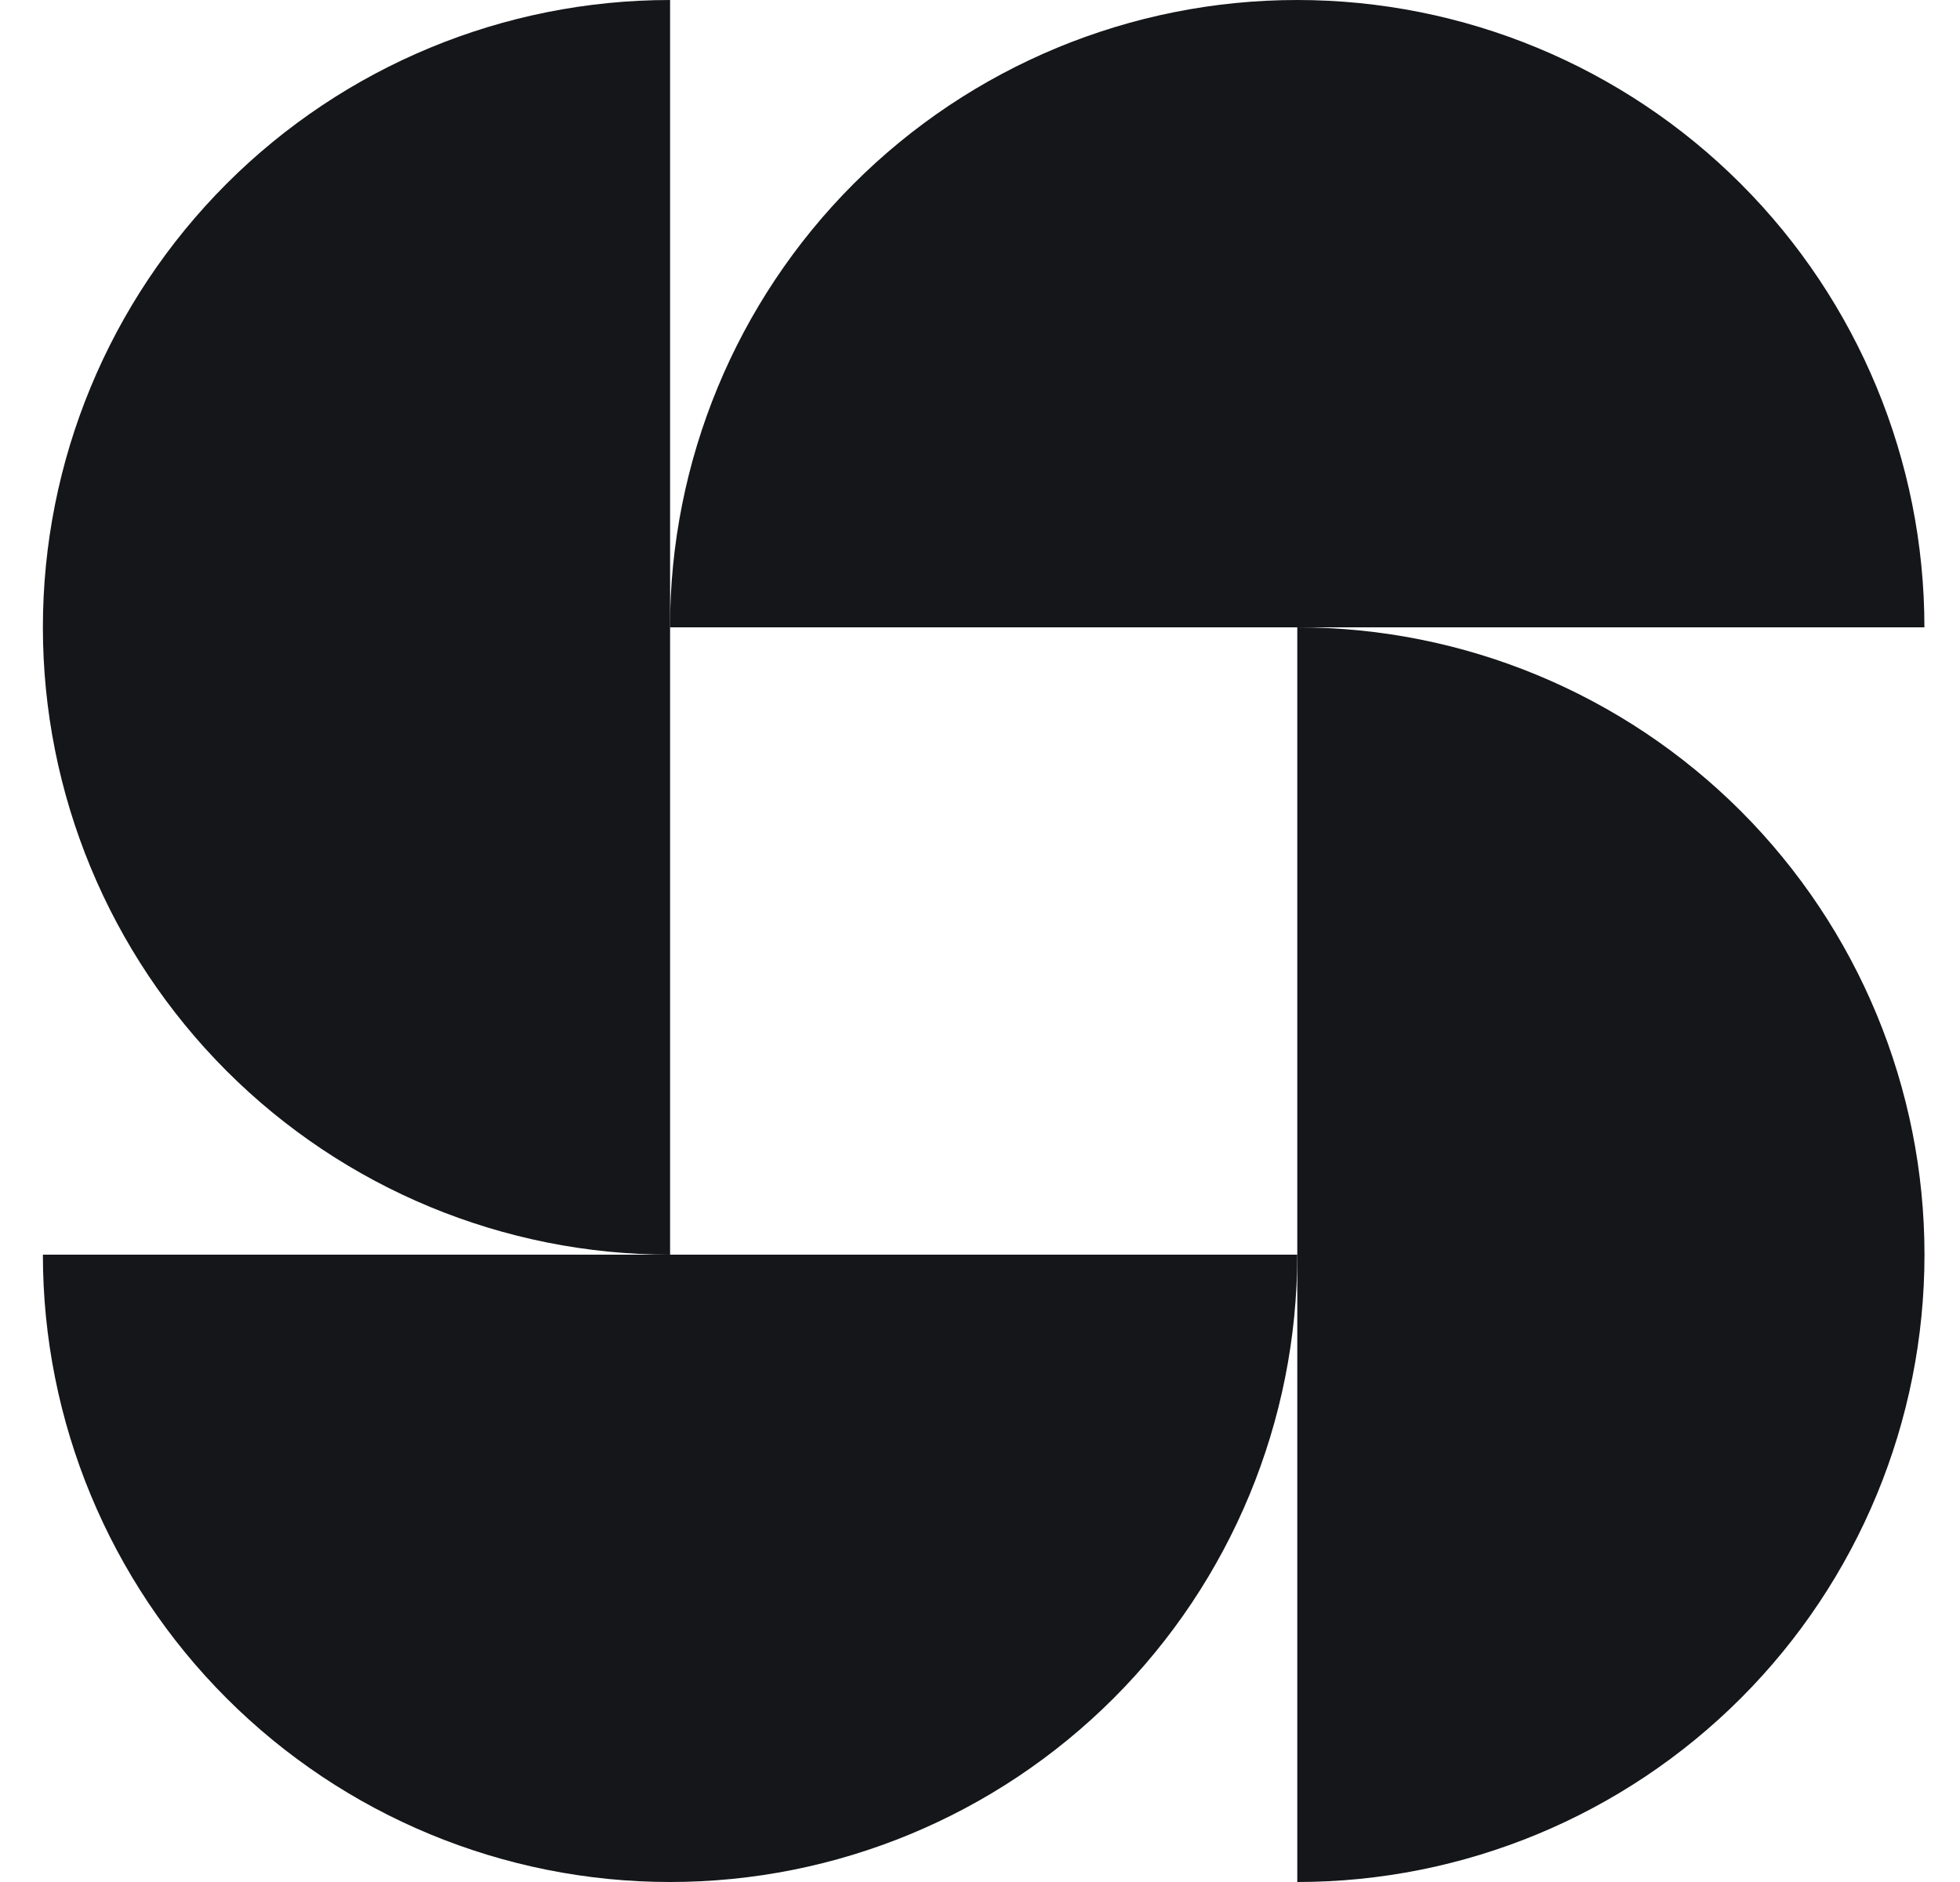
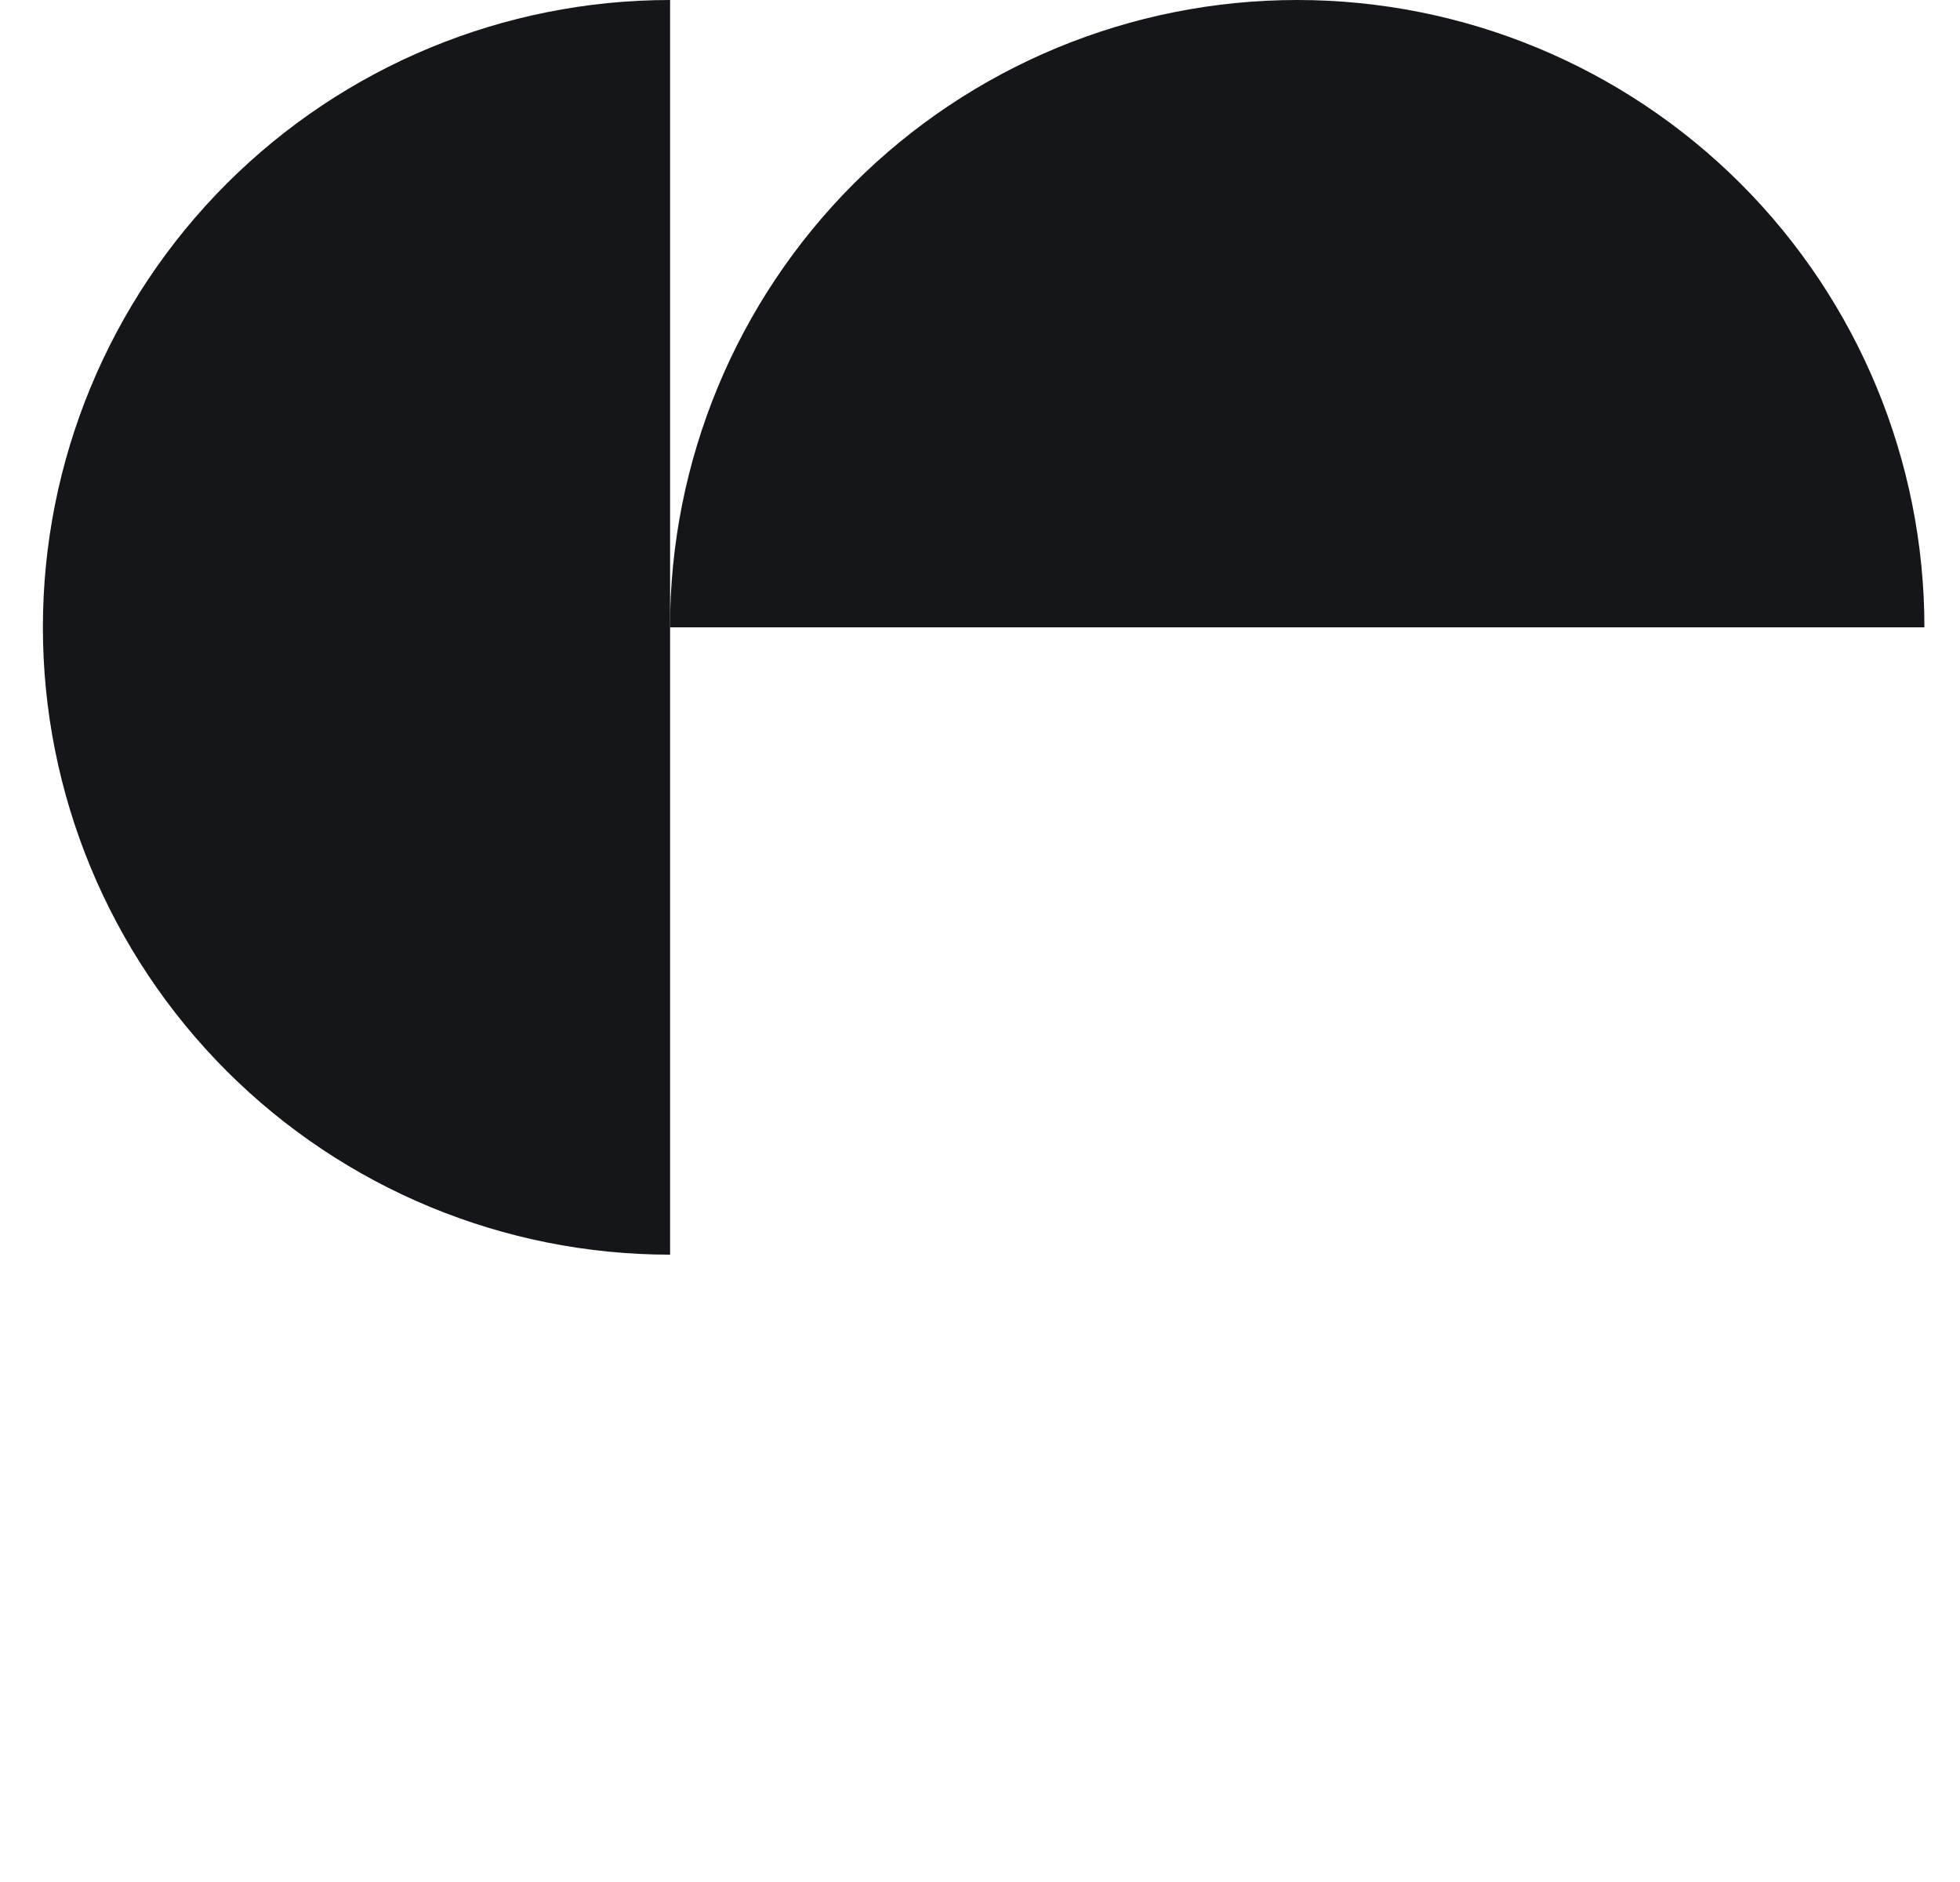
<svg xmlns="http://www.w3.org/2000/svg" width="25" height="24" viewBox="0 0 25 24" fill="none">
  <g clip-path="url(#clip0_9147_12844)">
    <path d="M16.546 0C14.424 0 12.389 0.843 10.889 2.343C9.389 3.843 8.546 5.878 8.546 8H24.546C24.546 5.878 23.703 3.843 22.203 2.343C20.702 0.843 18.668 0 16.546 0Z" fill="#141619" />
    <path d="M0.547 8C0.547 10.122 1.39 12.156 2.89 13.657C4.39 15.157 6.425 16 8.547 16V0C6.425 0 4.39 0.843 2.89 2.343C1.39 3.843 0.547 5.878 0.547 8Z" fill="#141619" />
-     <path d="M8.547 24C10.669 24 12.703 23.157 14.204 21.657C15.704 20.157 16.547 18.122 16.547 16H0.547C0.547 18.122 1.39 20.157 2.89 21.657C4.39 23.157 6.425 24 8.547 24Z" fill="#141619" />
-     <path d="M24.547 16C24.547 13.878 23.704 11.844 22.204 10.343C20.703 8.843 18.669 8 16.547 8V24C18.669 24 20.703 23.157 22.204 21.657C23.704 20.157 24.547 18.122 24.547 16Z" fill="#141619" />
  </g>
  <defs>
    <clipPath id="clip0_9147_12844">
      <rect width="24" height="24" fill="white" transform="translate(0.547)" />
    </clipPath>
  </defs>
</svg>